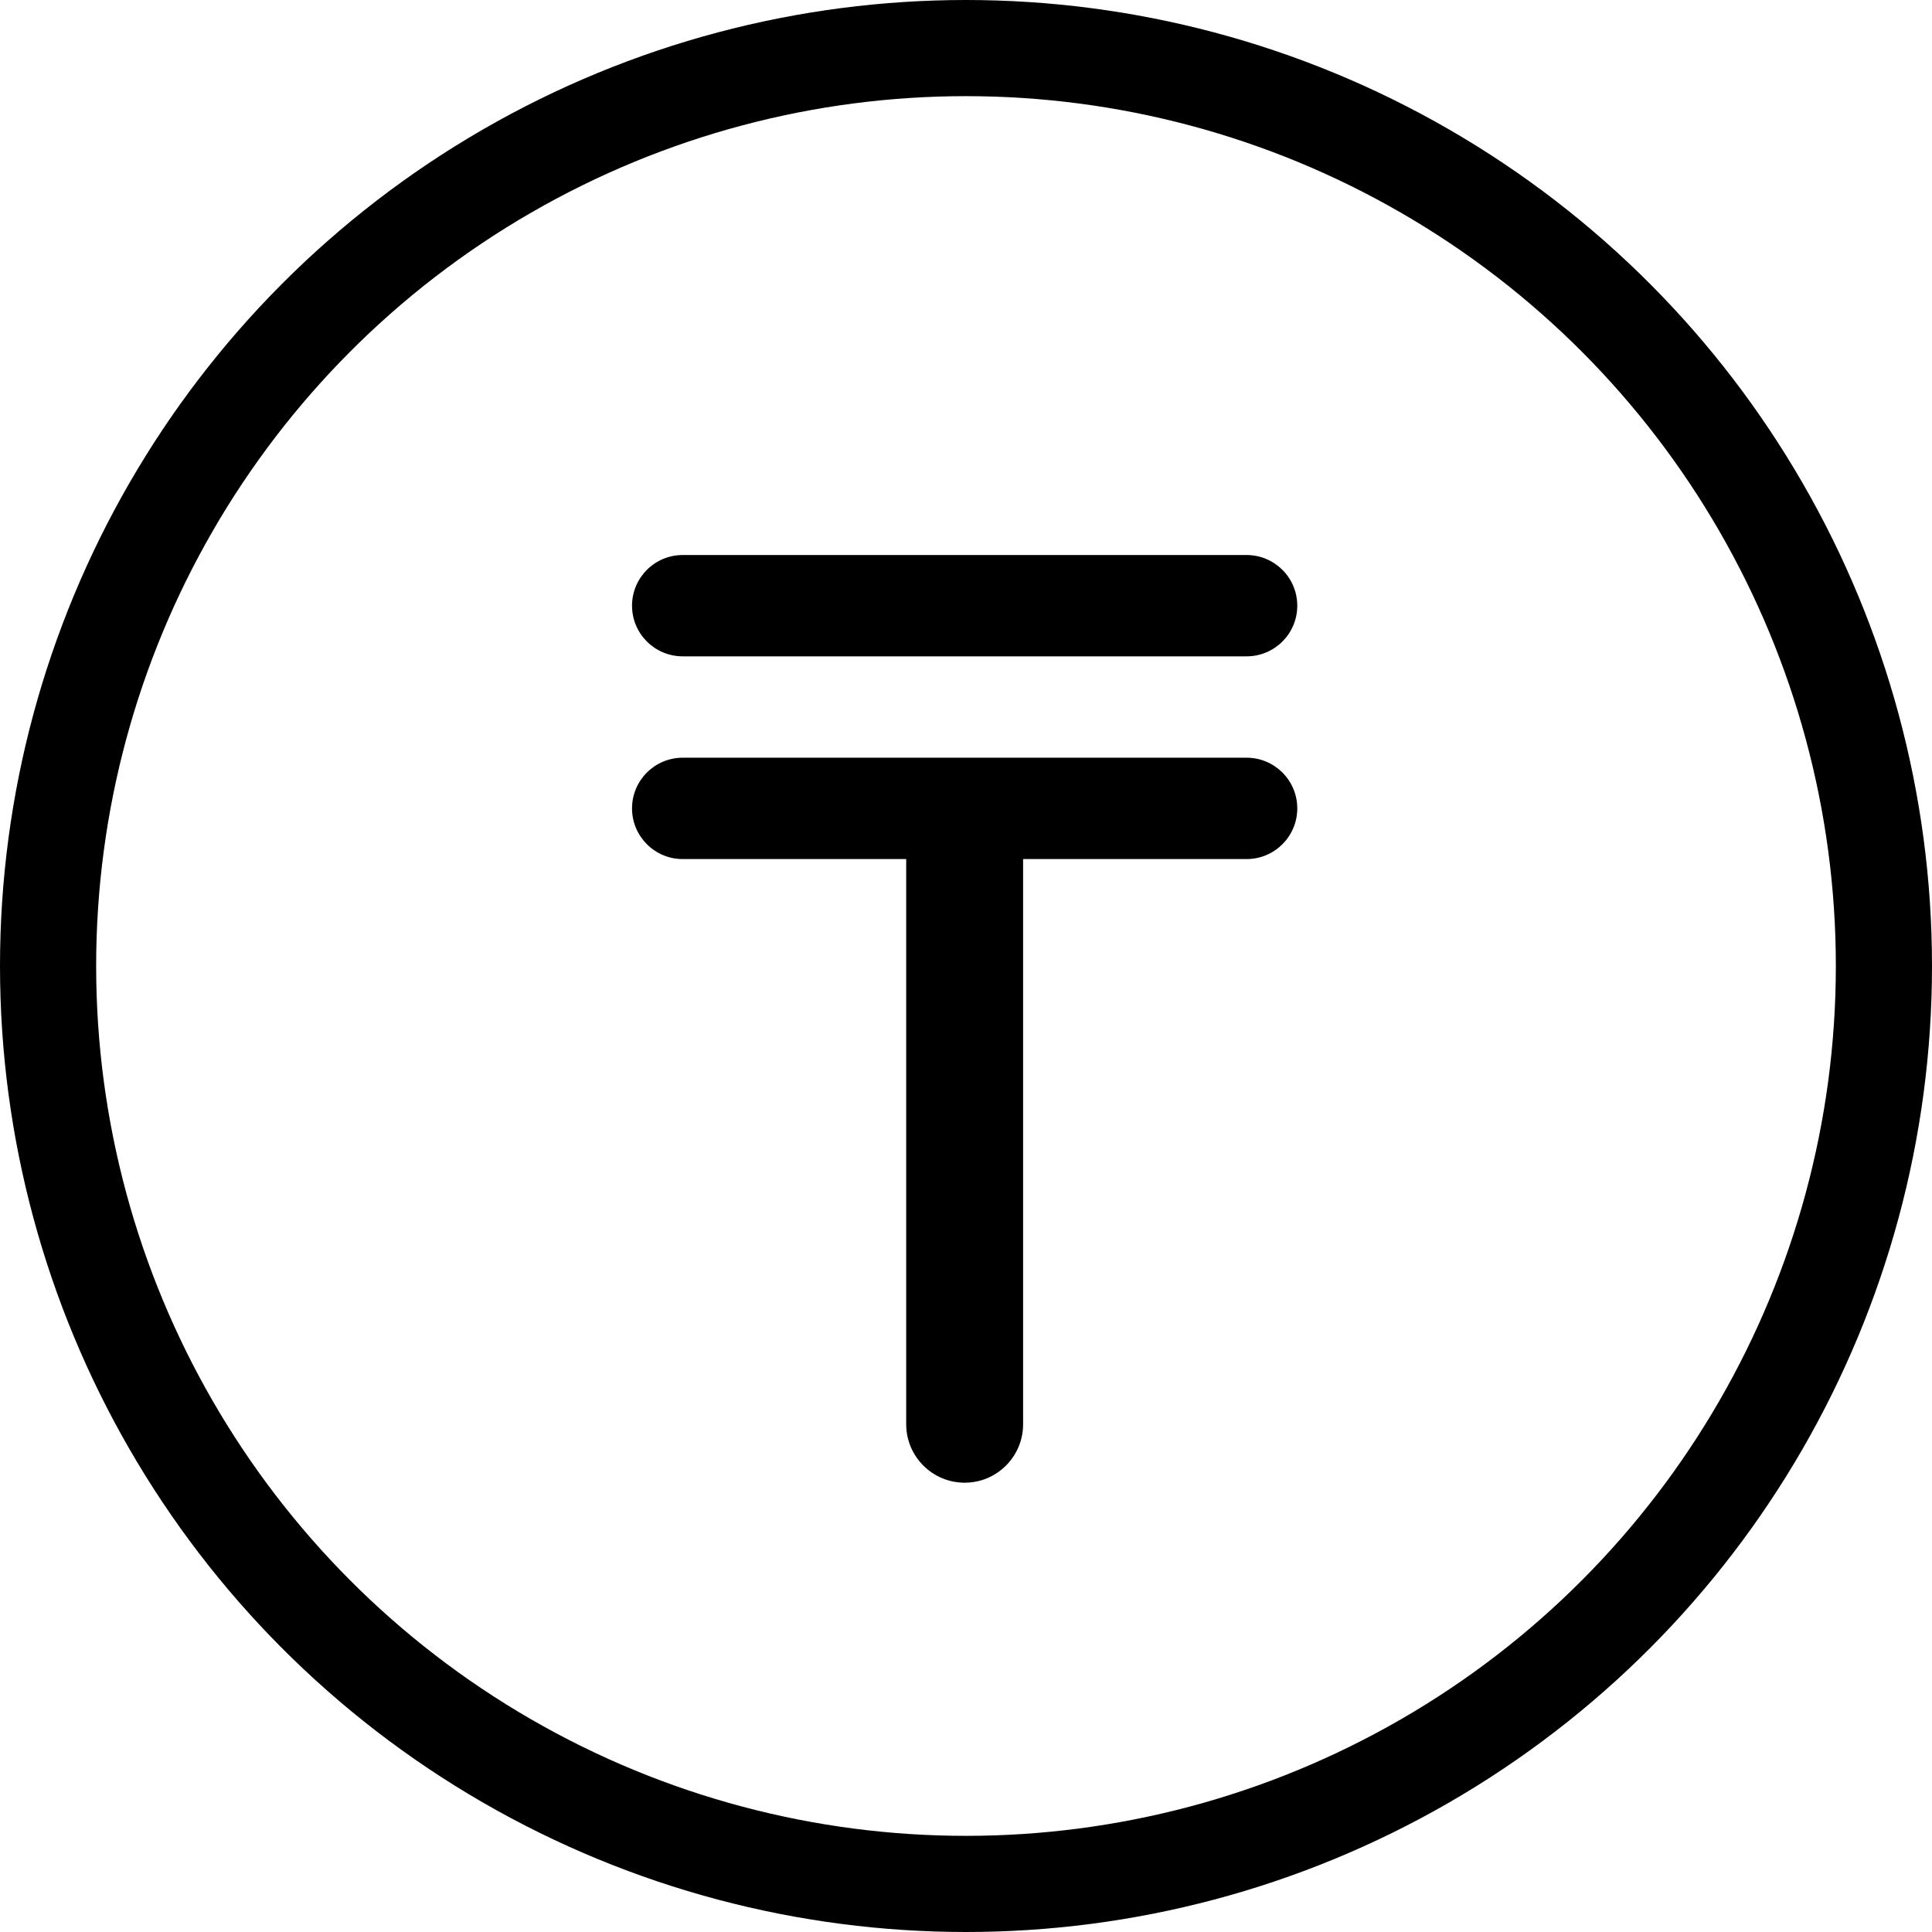
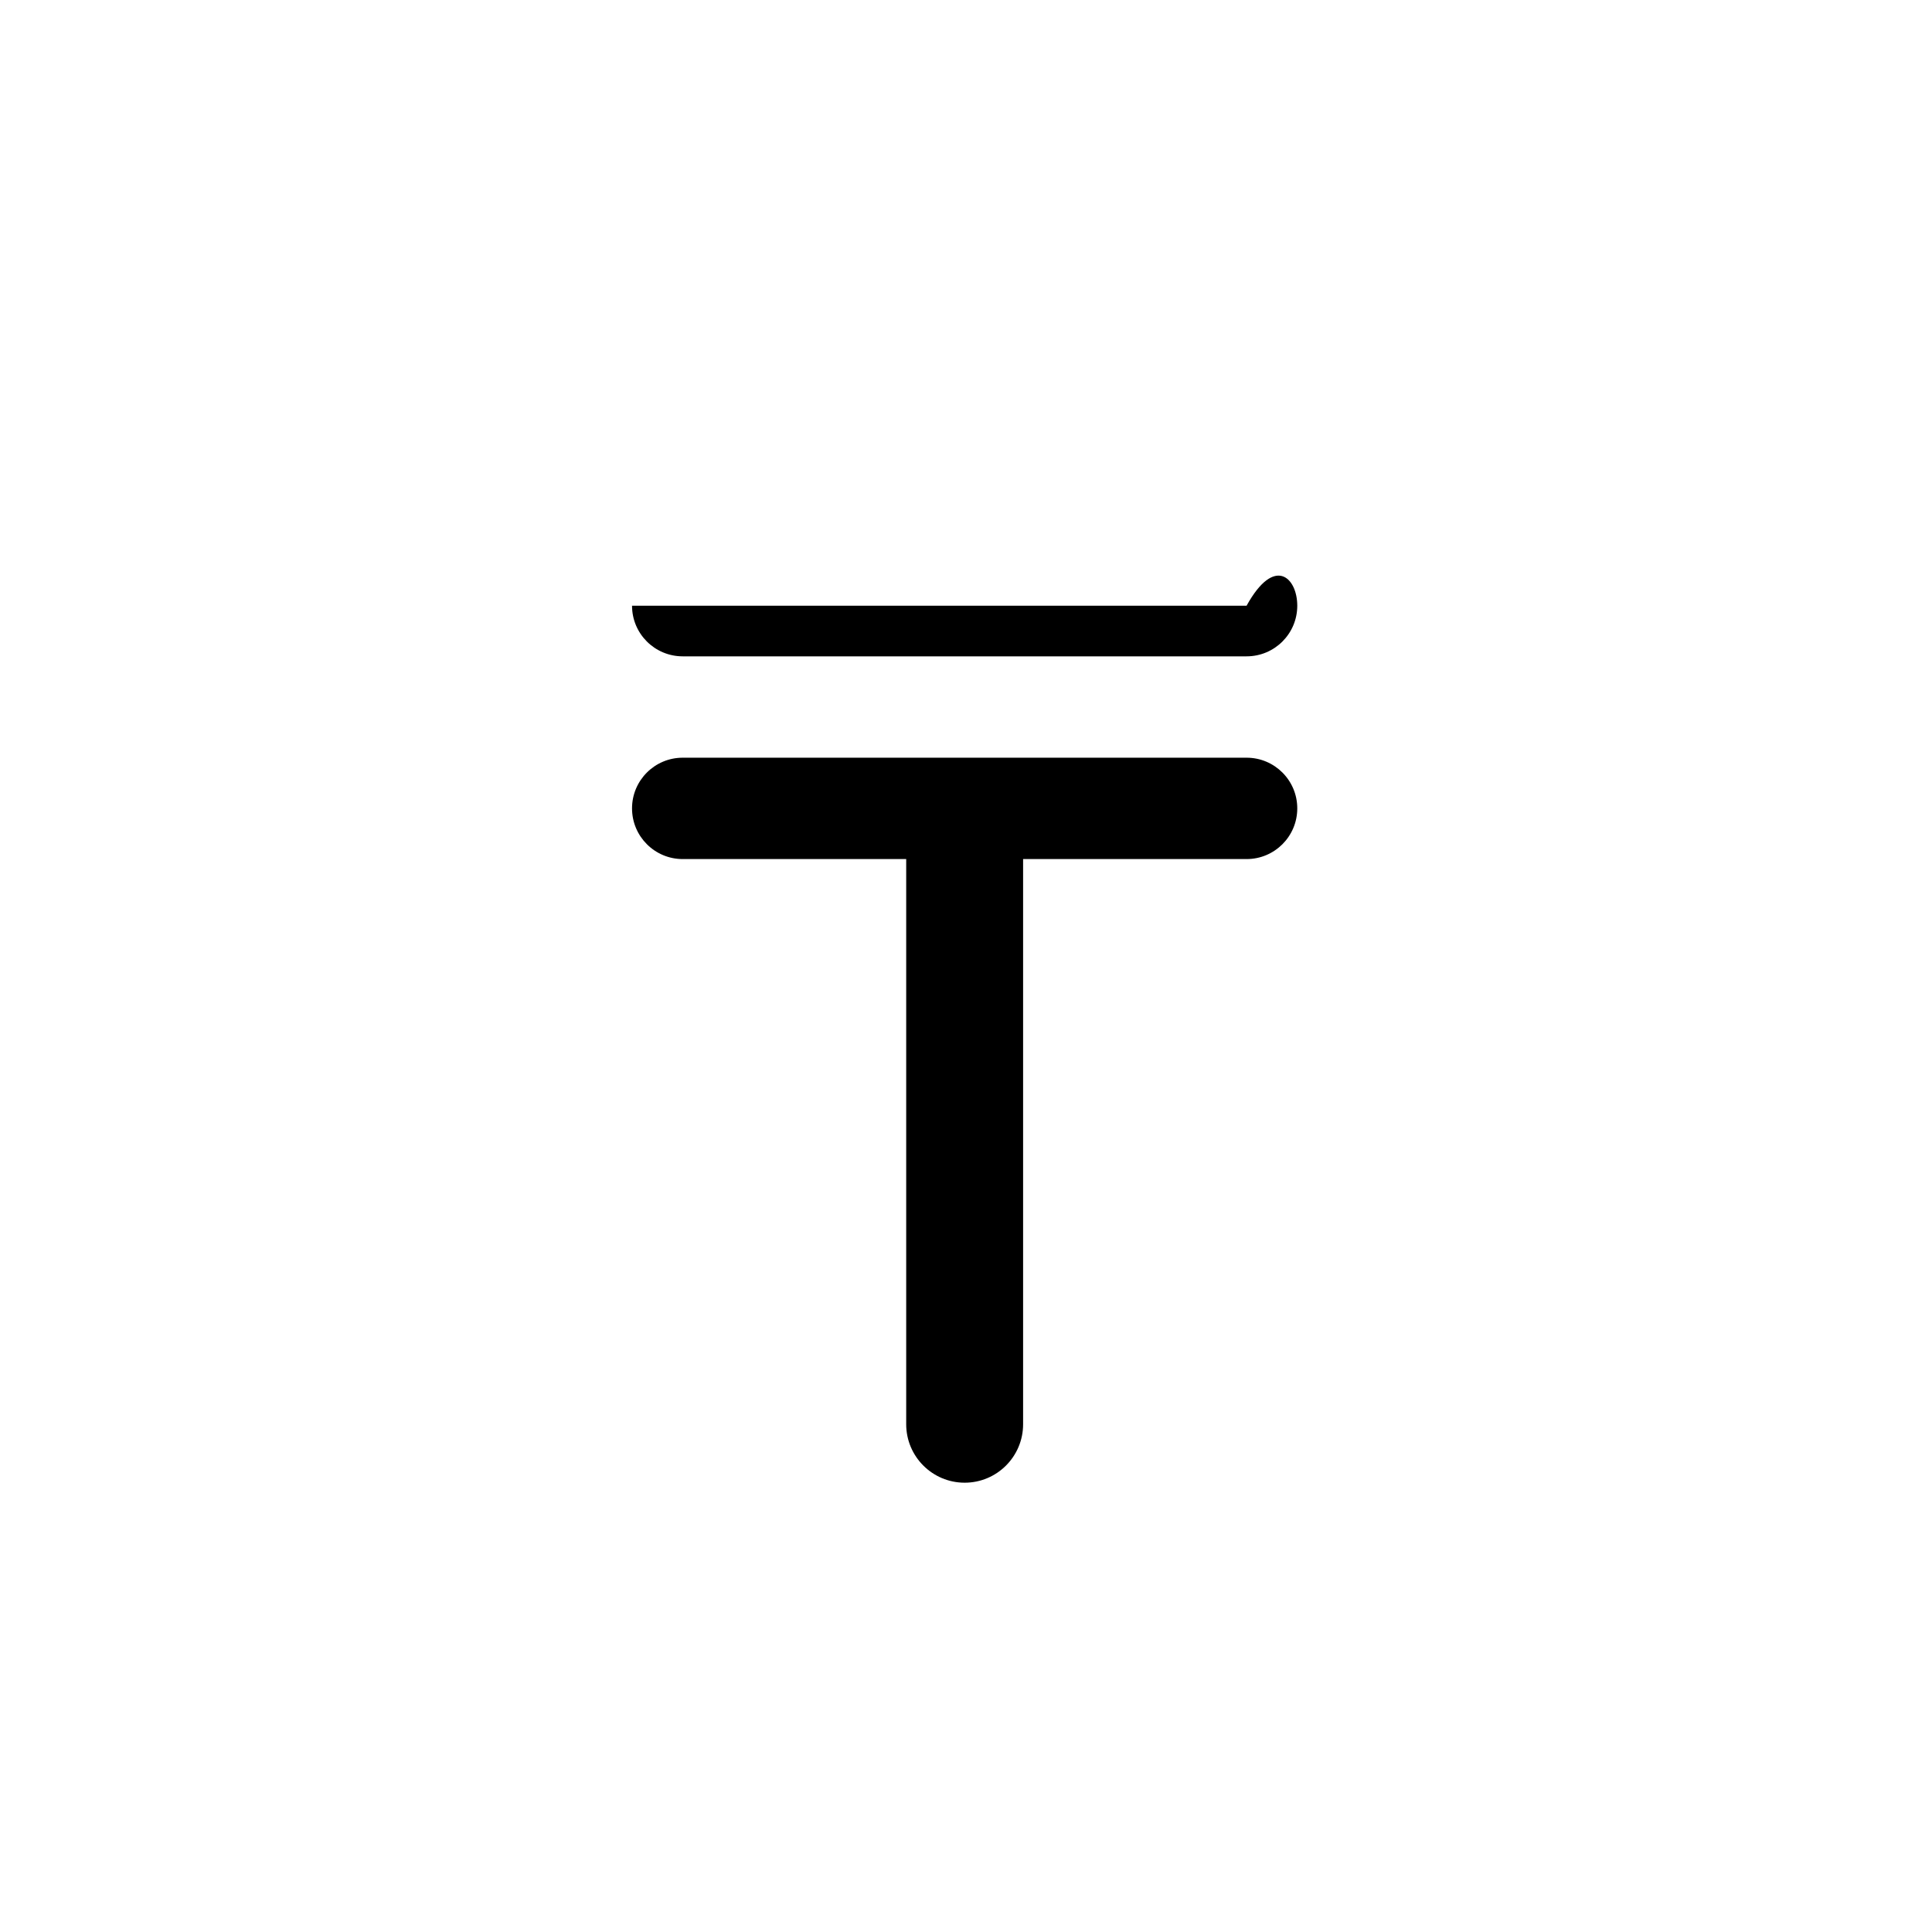
<svg xmlns="http://www.w3.org/2000/svg" width="43" height="43" viewBox="0 0 43 43" fill="none">
-   <circle cx="21.5" cy="21.5" r="20.43" stroke="black" stroke-width="2.14" />
-   <path d="M22.771 31.699C22.771 32.417 22.189 33 21.47 33V33C20.752 33 20.169 32.417 20.169 31.699V19.12H15.195C14.572 19.12 14.067 18.615 14.067 17.992V17.992C14.067 17.369 14.572 16.864 15.195 16.864H27.745C28.368 16.864 28.873 17.369 28.873 17.992V17.992C28.873 18.615 28.368 19.12 27.745 19.12H22.771V31.699ZM14.067 13.481C14.067 12.858 14.572 12.353 15.195 12.353H27.745C28.368 12.353 28.873 12.858 28.873 13.481V13.481C28.873 14.104 28.368 14.608 27.745 14.608H15.195C14.572 14.608 14.067 14.104 14.067 13.481V13.481Z" fill="black" />
+   <path d="M22.771 31.699C22.771 32.417 22.189 33 21.47 33V33C20.752 33 20.169 32.417 20.169 31.699V19.12H15.195C14.572 19.12 14.067 18.615 14.067 17.992V17.992C14.067 17.369 14.572 16.864 15.195 16.864H27.745C28.368 16.864 28.873 17.369 28.873 17.992V17.992C28.873 18.615 28.368 19.12 27.745 19.12H22.771V31.699ZM14.067 13.481H27.745C28.368 12.353 28.873 12.858 28.873 13.481V13.481C28.873 14.104 28.368 14.608 27.745 14.608H15.195C14.572 14.608 14.067 14.104 14.067 13.481V13.481Z" fill="black" />
</svg>